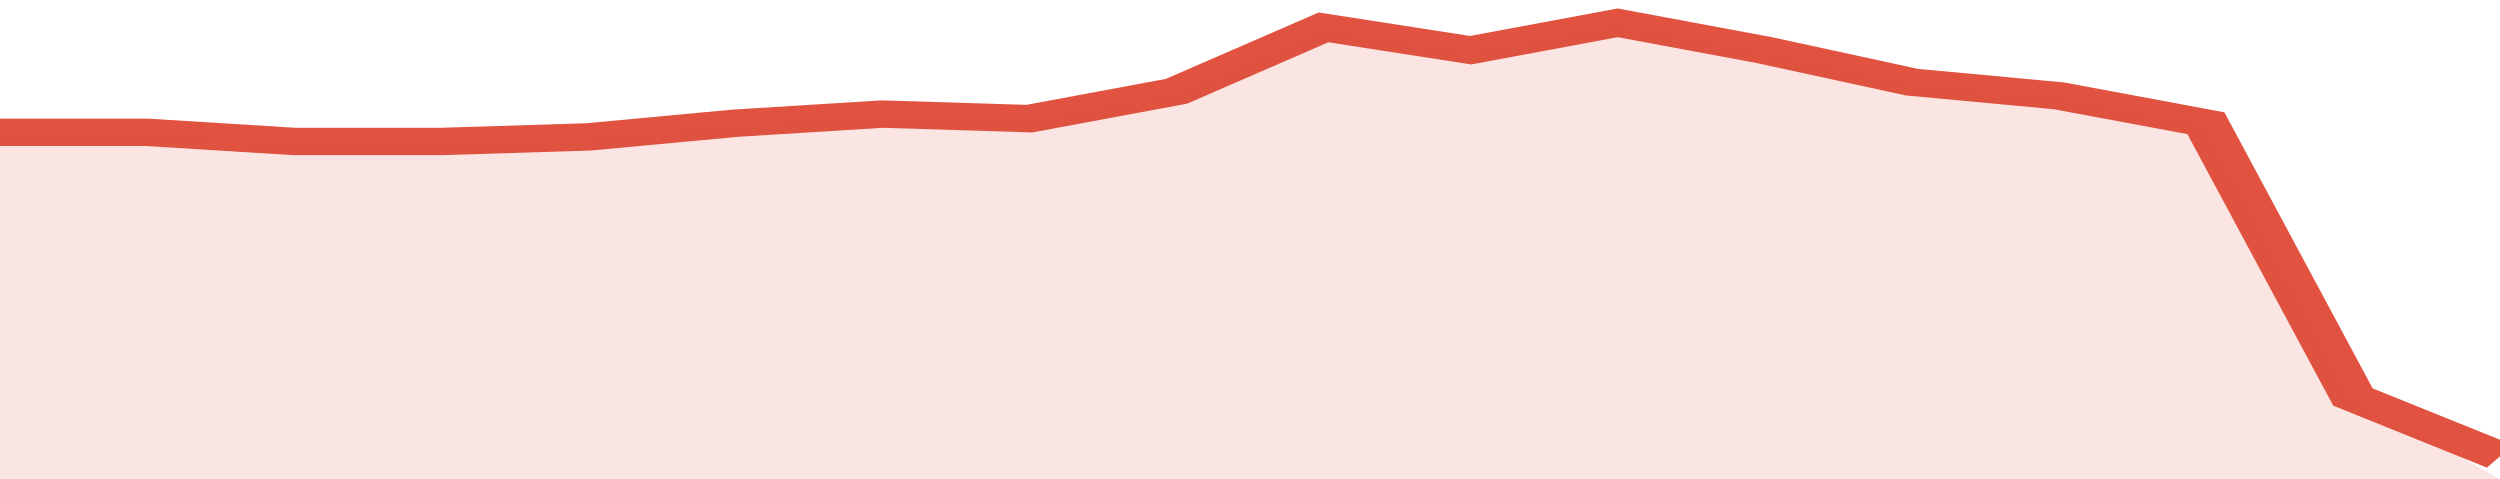
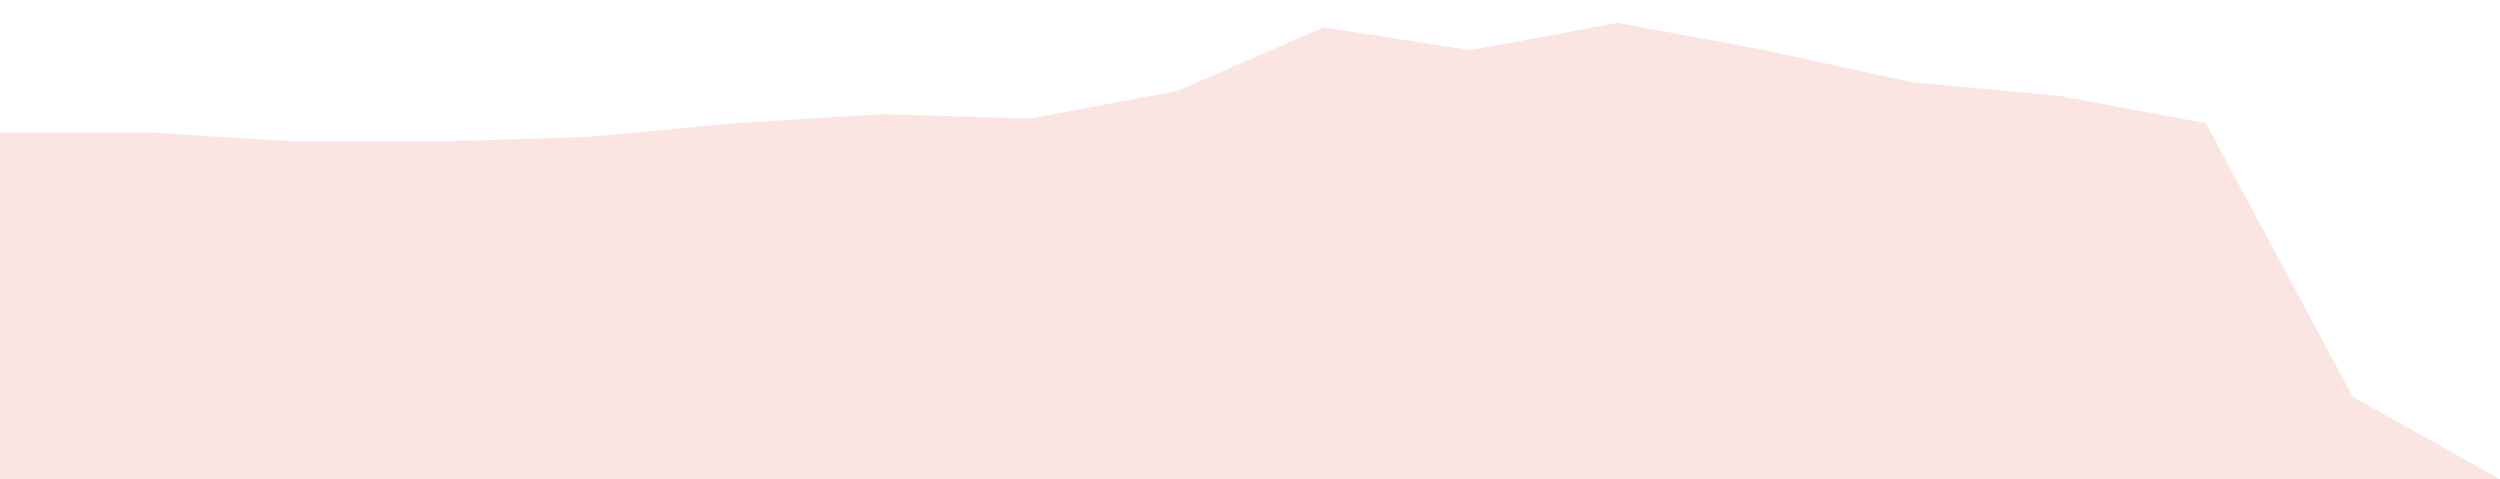
<svg xmlns="http://www.w3.org/2000/svg" viewBox="0 0 323 105" width="120" height="23" preserveAspectRatio="none">
-   <polyline fill="none" stroke="#E15241" stroke-width="6" points="0, 29 19, 29 38, 31 57, 31 76, 30 95, 27 114, 25 133, 26 152, 20 171, 6 190, 11 209, 5 228, 11 247, 18 266, 21 285, 27 304, 87 323, 100 "> </polyline>
  <polygon fill="#E15241" opacity="0.15" points="0, 105 0, 29 19, 29 38, 31 57, 31 76, 30 95, 27 114, 25 133, 26 152, 20 171, 6 190, 11 209, 5 228, 11 247, 18 266, 21 285, 27 304, 87 323, 105 " />
</svg>